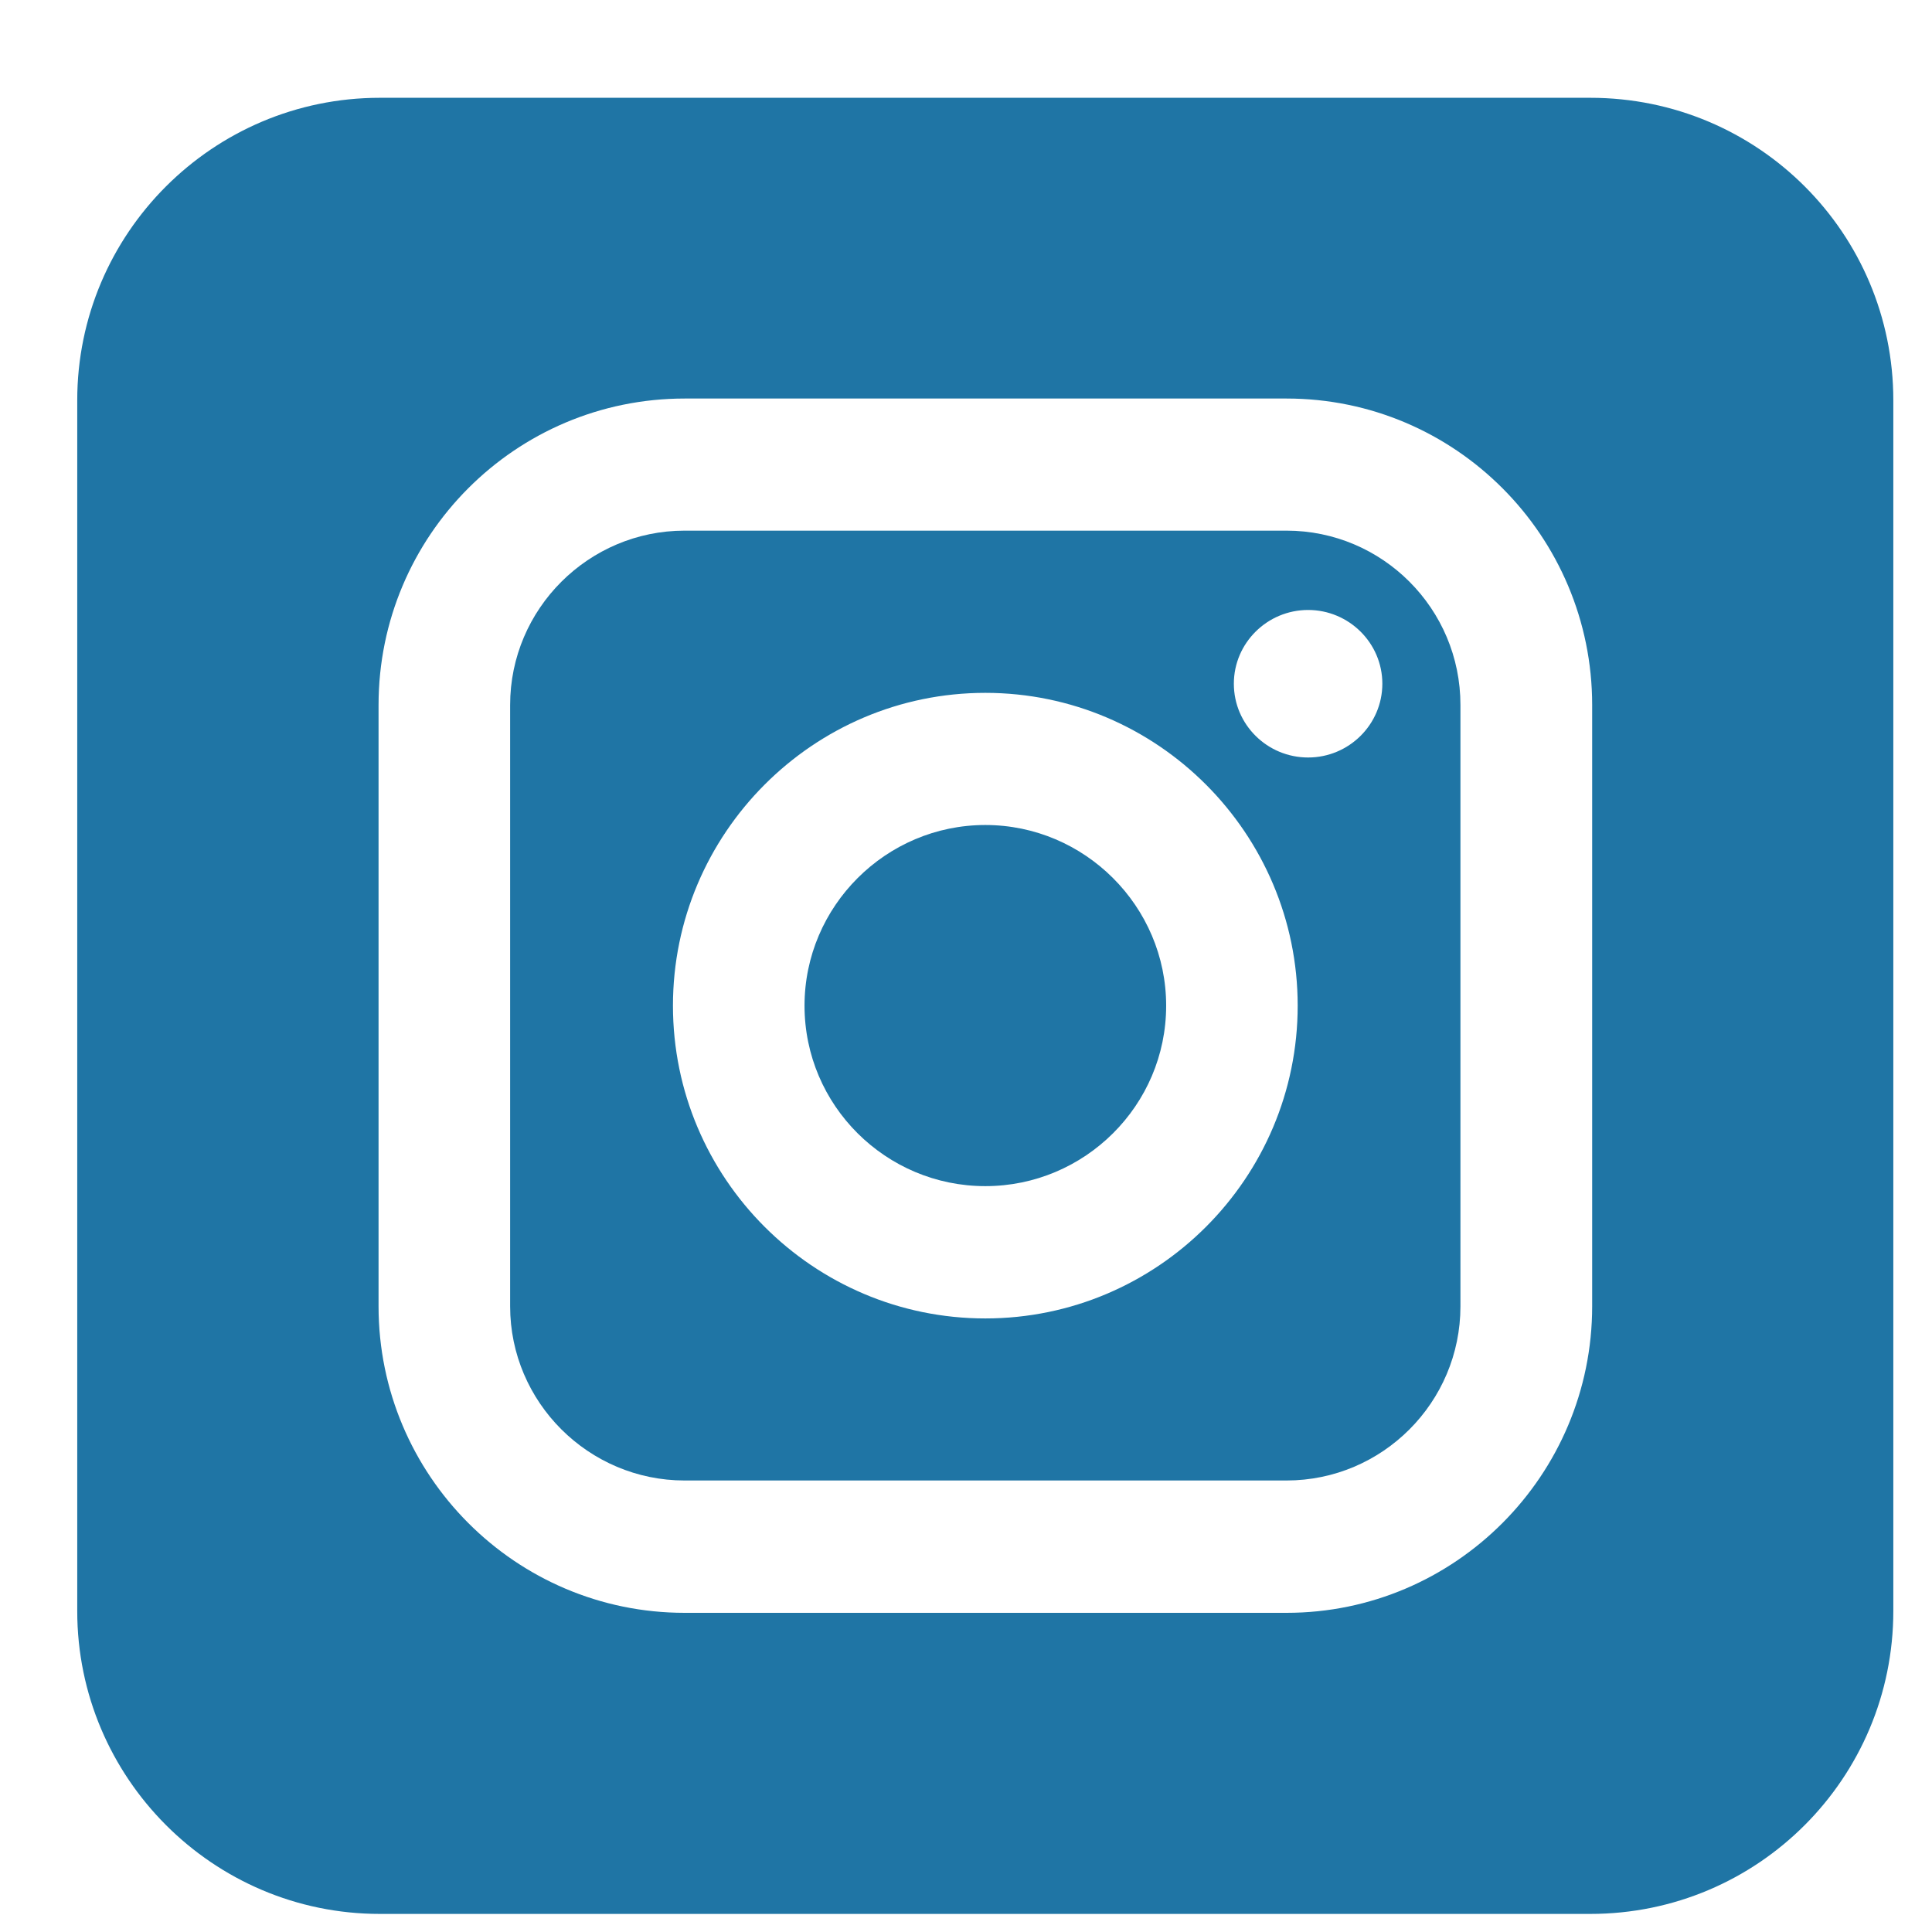
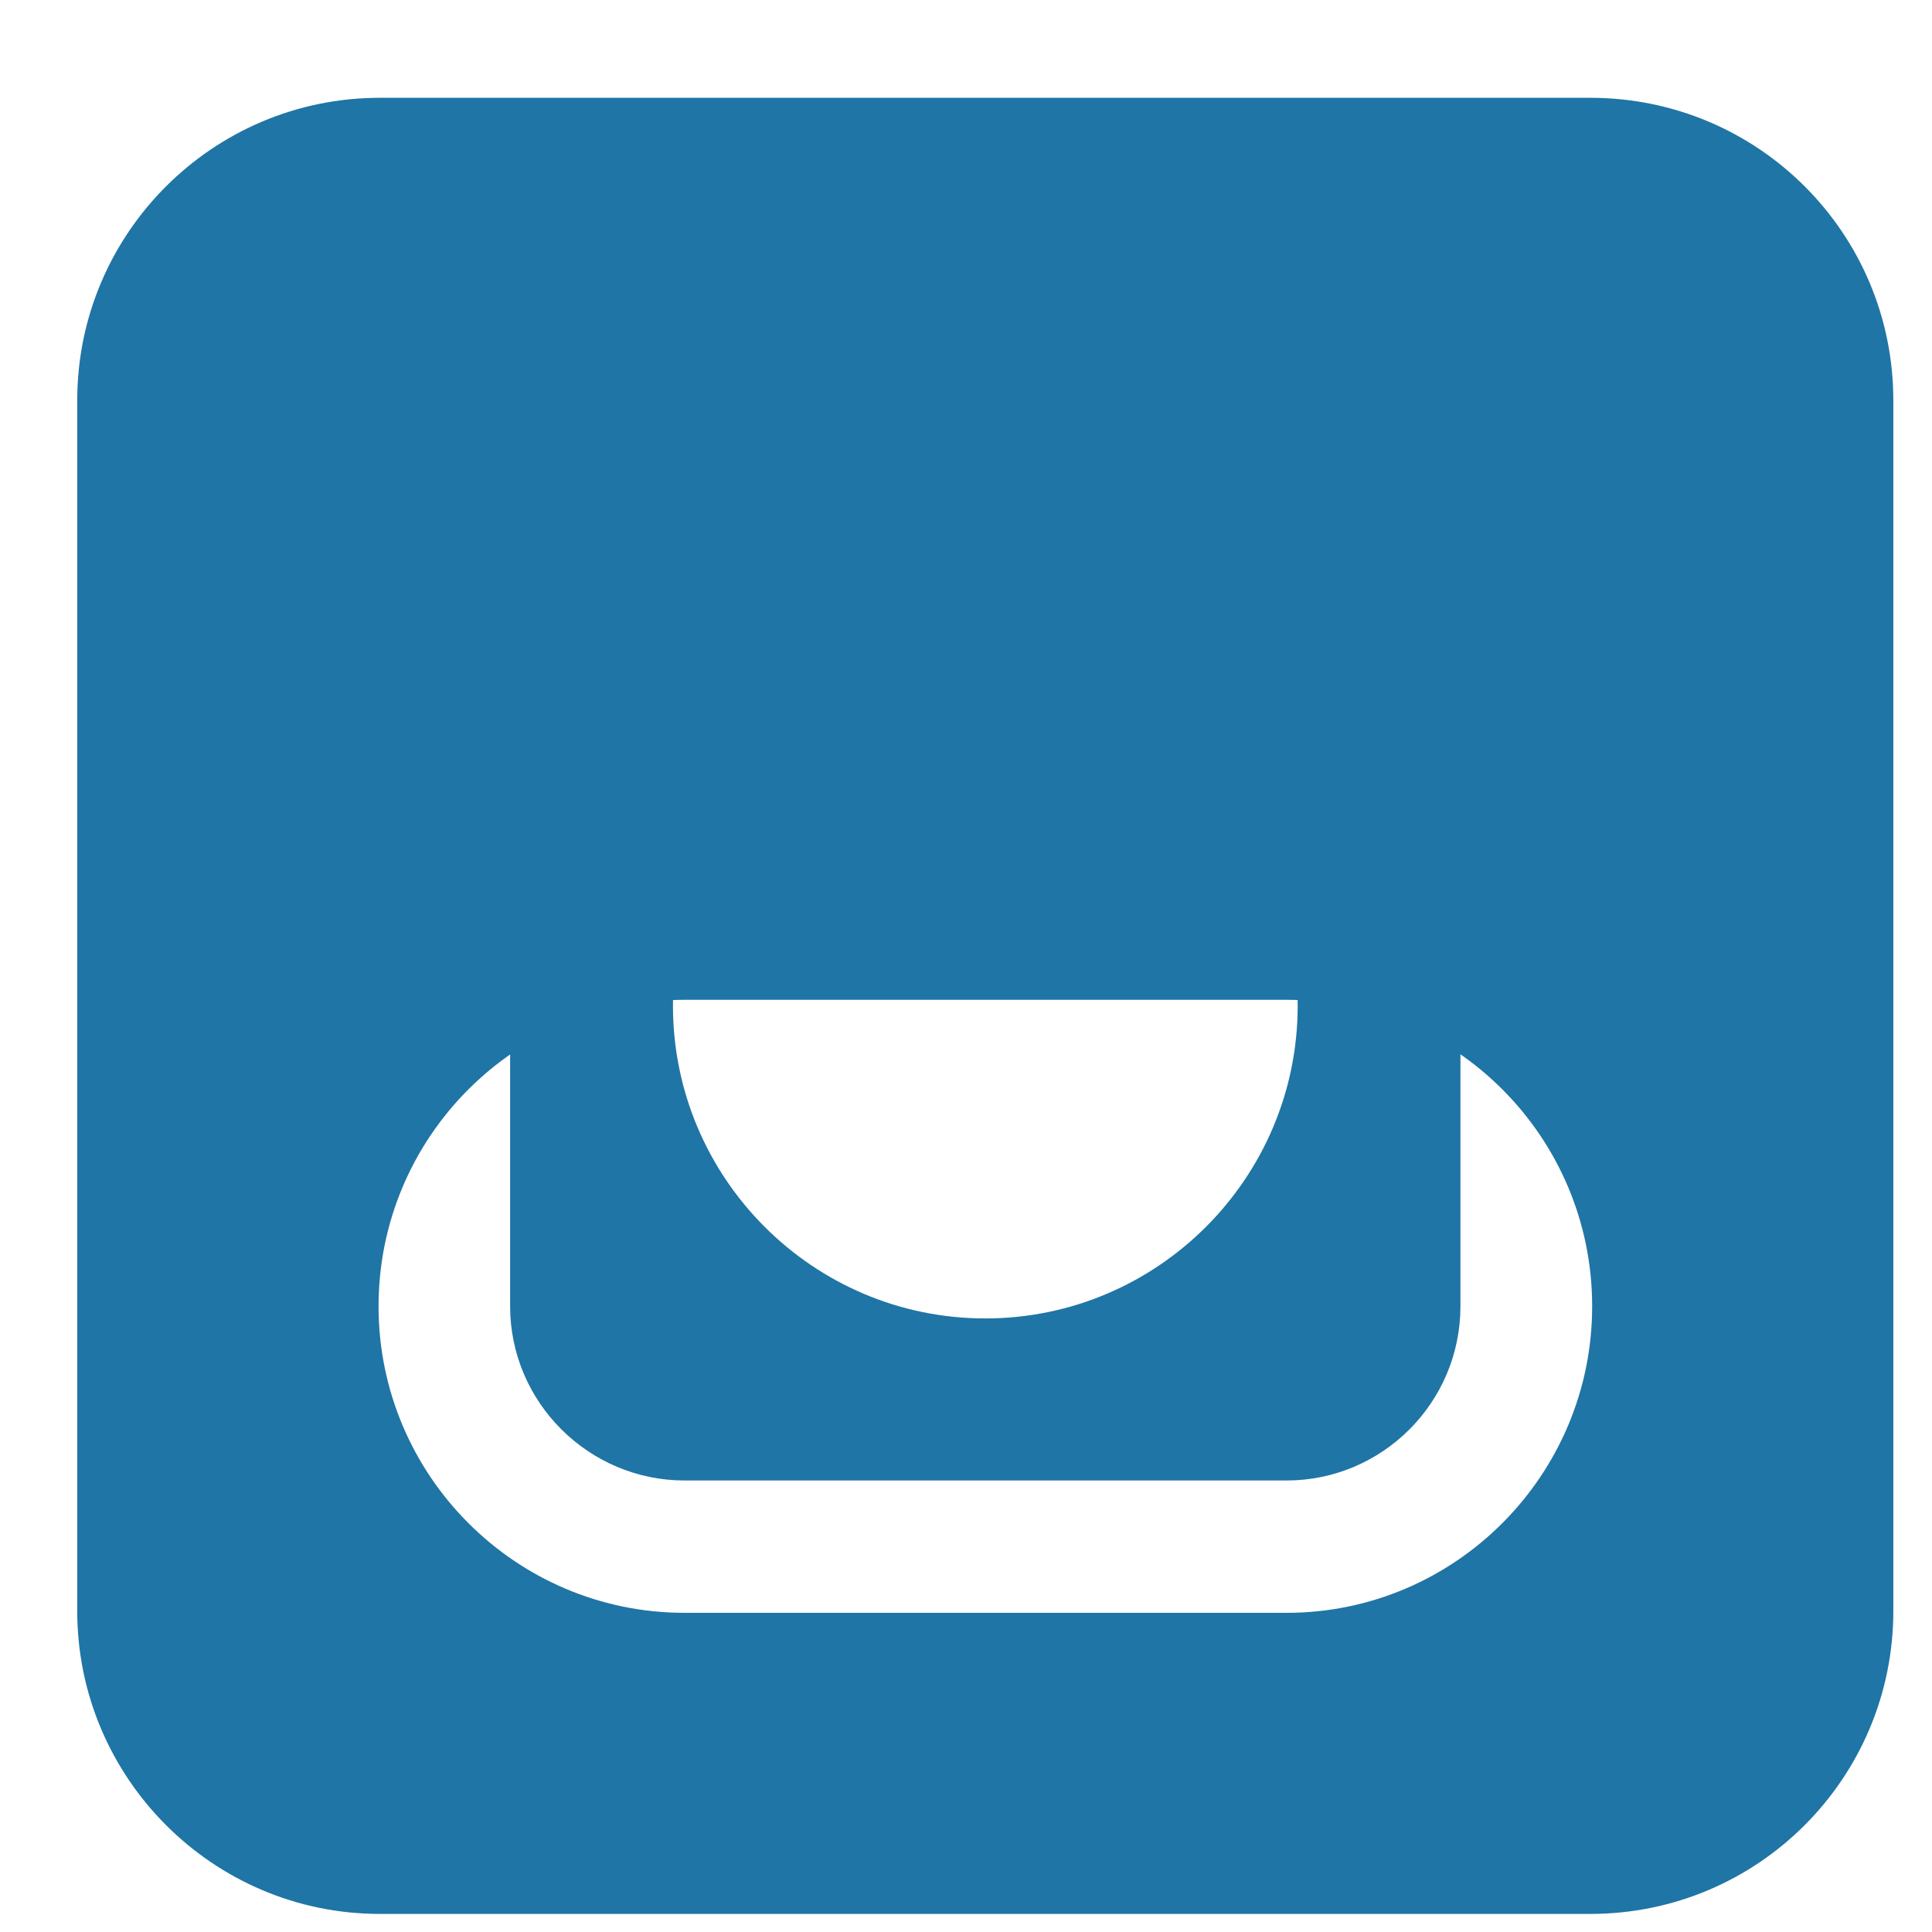
<svg xmlns="http://www.w3.org/2000/svg" version="1.1" x="0px" y="0px" width="50px" height="50px" viewBox="0 0 50 50" enable-background="new 0 0 50 50" xml:space="preserve">
  <g id="Layer_1" display="none">
    <path display="inline" fill="#1F75A5" d="M43.503,9.827H30.698V1.427c0-3.201,1.997-4.001,3.598-4.001s8.811,0,8.811,0v-13.598   H30.698c-13.598,0-16.799,10.404-16.799,16.799v9.2H5.904v14.001h7.996c0,18.003,0,40,0,40h16.402c0,0,0-21.997,0-40h11.204   L43.503,9.827z" />
  </g>
  <g id="Layer_2">
    <path fill="#E0E0E0" d="M382.5,149.5c-0.677,0-1.228-0.551-1.228-1.242c0-0.676,0.553-1.228,1.228-1.228   c0.689,0,1.242,0.552,1.242,1.228C383.742,148.947,383.191,149.5,382.5,149.5z" />
    <g>
-       <path fill="#1F75A5" d="M25.5,21.351c-2.574,0-4.679,2.104-4.679,4.676c0,2.581,2.105,4.67,4.679,4.67    c2.572,0,4.68-2.089,4.68-4.67C30.18,23.455,28.072,21.351,25.5,21.351z" />
      <path fill="#1F75A5" d="M33.294,13.733H17.717c-2.48,0-4.515,2.02-4.515,4.513v15.561c0,2.486,2.035,4.508,4.515,4.508h15.577    c2.482,0,4.502-2.021,4.502-4.508V18.246C37.798,15.753,35.776,13.733,33.294,13.733z M25.5,34.121    c-4.457,0-8.084-3.63-8.084-8.094c0-4.456,3.627-8.096,8.084-8.096s8.084,3.64,8.084,8.096    C33.584,30.491,29.957,34.121,25.5,34.121z M33.854,19.604c-1.057,0-1.922-0.852-1.922-1.909c0-1.056,0.867-1.909,1.922-1.909    s1.921,0.854,1.921,1.909C35.774,18.75,34.91,19.604,33.854,19.604z" />
-       <path fill="#1F75A5" d="M41.156,2.531H9.829c-4.318,0-7.83,3.509-7.83,7.829v31.333c0,4.319,3.512,7.839,7.83,7.839h31.327    c4.347,0,7.843-3.52,7.843-7.839V10.36C48.999,6.04,45.503,2.531,41.156,2.531z M41.205,33.807c0,4.372-3.546,7.933-7.909,7.933    H17.719c-4.378,0-7.922-3.562-7.922-7.933V18.246c0-4.377,3.543-7.932,7.922-7.932h15.577c4.365,0,7.909,3.555,7.909,7.932V33.807    L41.205,33.807z" />
+       <path fill="#1F75A5" d="M41.156,2.531H9.829c-4.318,0-7.83,3.509-7.83,7.829v31.333c0,4.319,3.512,7.839,7.83,7.839h31.327    c4.347,0,7.843-3.52,7.843-7.839V10.36C48.999,6.04,45.503,2.531,41.156,2.531z M41.205,33.807c0,4.372-3.546,7.933-7.909,7.933    H17.719c-4.378,0-7.922-3.562-7.922-7.933c0-4.377,3.543-7.932,7.922-7.932h15.577c4.365,0,7.909,3.555,7.909,7.932V33.807    L41.205,33.807z" />
    </g>
  </g>
</svg>